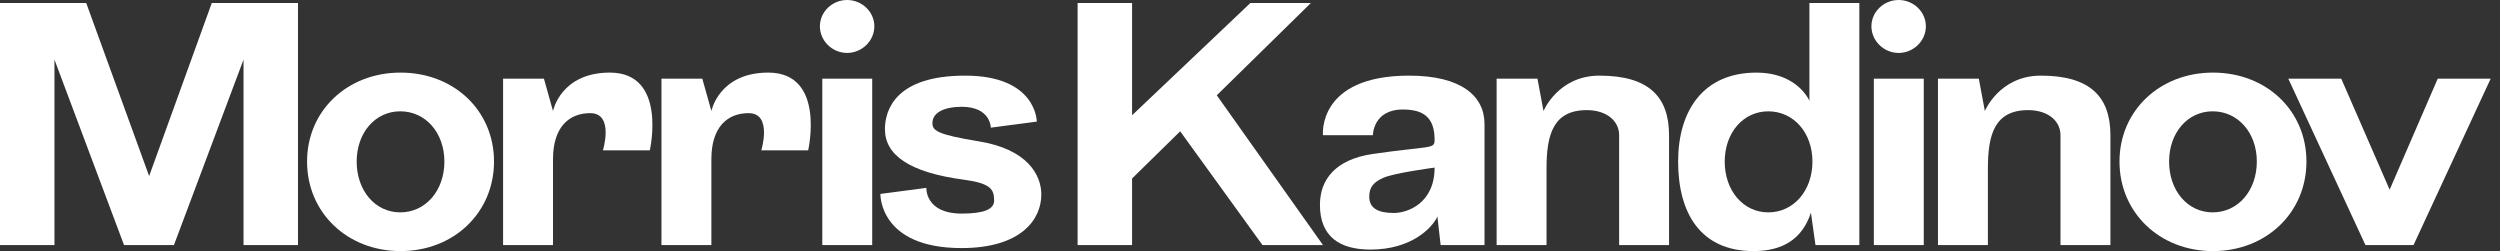
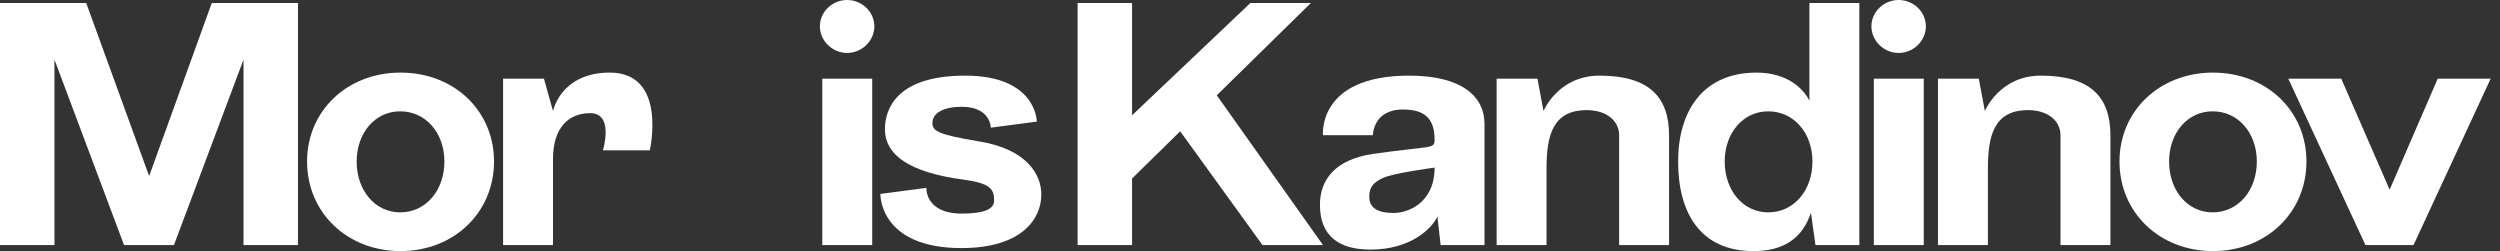
<svg xmlns="http://www.w3.org/2000/svg" width="229" height="23" viewBox="0 0 229 23" fill="none">
  <rect x="0" y="0" width="229" height="23" fill="#333333" stroke="none" />
  <path d="M13.661 16.128L19.398 0.277H27.295V22.446H22.307V5.459L15.934 22.446H11.361L4.988 5.459V22.446H0V0.277H7.898L13.661 16.128Z" fill="white" />
  <path d="M28.127 14.797C28.127 10.142 31.812 6.65 36.689 6.65C41.594 6.65 45.252 10.142 45.252 14.797C45.252 19.48 41.566 23 36.689 23C31.812 23 28.127 19.48 28.127 14.797ZM36.661 19.453C38.989 19.453 40.707 17.458 40.707 14.797C40.707 12.165 38.989 10.197 36.661 10.197C34.361 10.197 32.671 12.165 32.671 14.797C32.671 17.458 34.361 19.453 36.661 19.453V19.453Z" fill="white" />
  <path d="M49.824 7.205L50.655 10.17C50.655 10.17 51.348 6.65 55.865 6.65C61.158 6.65 59.523 13.772 59.523 13.772H55.228C55.228 13.772 56.281 10.364 54.064 10.364C52.124 10.364 50.655 11.638 50.655 14.576V22.446H46.083V7.205H49.824Z" fill="white" />
-   <path d="M64.332 7.205L65.163 10.17C65.163 10.17 65.856 6.65 70.372 6.65C75.664 6.65 74.029 13.772 74.029 13.772H69.734C69.734 13.772 70.786 10.364 68.569 10.364C66.629 10.364 65.162 11.638 65.162 14.576V22.446H60.59V7.205H64.332Z" fill="white" />
  <path d="M77.596 0C78.952 0 80.09 1.081 80.09 2.411C80.09 3.741 78.954 4.849 77.596 4.849C76.238 4.849 75.102 3.741 75.102 2.411C75.102 1.081 76.238 0 77.596 0ZM79.894 7.205V22.446H75.322V7.205H79.894Z" fill="white" />
  <path d="M89.622 12.941C94.138 13.662 95.385 16.045 95.385 17.818C95.385 20.063 93.584 22.723 88.069 22.723C80.505 22.723 80.644 17.763 80.644 17.763L84.855 17.209C84.855 17.209 84.716 19.564 88.098 19.564C90.12 19.564 91.062 19.176 91.062 18.372C91.062 17.347 90.757 16.793 88.291 16.46C83.276 15.795 81.06 14.188 81.06 11.833C81.06 10.059 82.057 6.928 88.403 6.928C94.971 6.928 94.971 11.14 94.971 11.14L90.758 11.694C90.758 11.694 90.758 9.782 88.1 9.782C86.491 9.782 85.41 10.309 85.41 11.278C85.409 11.971 85.881 12.331 89.622 12.941Z" fill="white" />
  <path d="M103.698 0.277V10.558L114.533 0.277H120.075L111.457 8.729L121.184 22.446H115.642L108.104 12.027L103.698 16.35V22.446H98.71V0.277H103.698Z" fill="white" />
  <path d="M120.906 18.76C120.906 16.433 122.347 14.604 125.728 14.105C131.104 13.329 131.409 13.689 131.409 12.802C131.409 10.724 130.356 10.031 128.499 10.031C125.756 10.031 125.756 12.387 125.756 12.387H121.184C121.184 12.387 120.629 6.928 129.081 6.928C133.875 6.928 135.981 8.812 135.981 11.361V22.446H131.963L131.686 20.007V19.813C131.16 20.922 129.247 22.861 125.534 22.861C122.708 22.861 120.906 21.67 120.906 18.76ZM127.668 19.509C128.97 19.509 131.409 18.594 131.409 15.352C131.409 15.352 127.64 15.851 126.698 16.294C125.839 16.682 125.423 17.125 125.423 18.012C125.423 19.037 126.172 19.509 127.668 19.509Z" fill="white" />
  <path d="M140.831 7.205L141.385 10.17C141.385 10.17 142.715 6.928 146.511 6.928C150.973 6.928 152.885 8.812 152.885 12.387V22.446H148.313V12.387C148.313 11.084 147.176 10.087 145.347 10.087C142.244 10.087 141.662 12.387 141.662 15.435V22.446H137.09V7.205H140.831Z" fill="white" />
  <path d="M153.716 14.798C153.716 10.142 156.016 6.651 160.893 6.651C163.803 6.651 165.244 8.203 165.743 9.228V0.277H170.315V22.446H166.297L165.881 19.481C165.078 21.919 163.276 23 160.616 23C155.739 23 153.716 19.481 153.716 14.798ZM161.974 19.453C164.302 19.453 166.02 17.458 166.02 14.798C166.02 12.165 164.302 10.198 161.974 10.198C159.674 10.198 157.984 12.165 157.984 14.798C157.984 17.458 159.674 19.453 161.974 19.453V19.453Z" fill="white" />
  <path d="M173.916 0C175.274 0 176.41 1.081 176.41 2.411C176.41 3.741 175.274 4.849 173.916 4.849C172.558 4.849 171.422 3.741 171.422 2.411C171.422 1.081 172.558 0 173.916 0ZM176.216 7.205V22.446H171.644V7.205H176.216Z" fill="white" />
  <path d="M181.259 7.205L181.813 10.17C181.813 10.17 183.144 6.928 186.94 6.928C191.401 6.928 193.314 8.812 193.314 12.387V22.446H188.741V12.387C188.741 11.084 187.605 10.087 185.776 10.087C182.673 10.087 182.091 12.387 182.091 15.435V22.446H177.518V7.205H181.259Z" fill="white" />
  <path d="M194.145 14.797C194.145 10.142 197.83 6.65 202.707 6.65C207.612 6.65 211.27 10.142 211.27 14.797C211.27 19.48 207.585 23 202.707 23C197.83 23 194.145 19.48 194.145 14.797ZM202.68 19.453C205.007 19.453 206.725 17.458 206.725 14.797C206.725 12.165 205.007 10.197 202.68 10.197C200.38 10.197 198.689 12.165 198.689 14.797C198.689 17.458 200.38 19.453 202.68 19.453Z" fill="white" />
-   <path d="M214.457 7.205L218.891 17.375L223.297 7.205H228.146L221.08 22.446H216.674L209.607 7.205H214.457Z" fill="white" />
+   <path d="M214.457 7.205L218.891 17.375L223.297 7.205H228.146L221.08 22.446H216.674L209.607 7.205Z" fill="white" />
</svg>